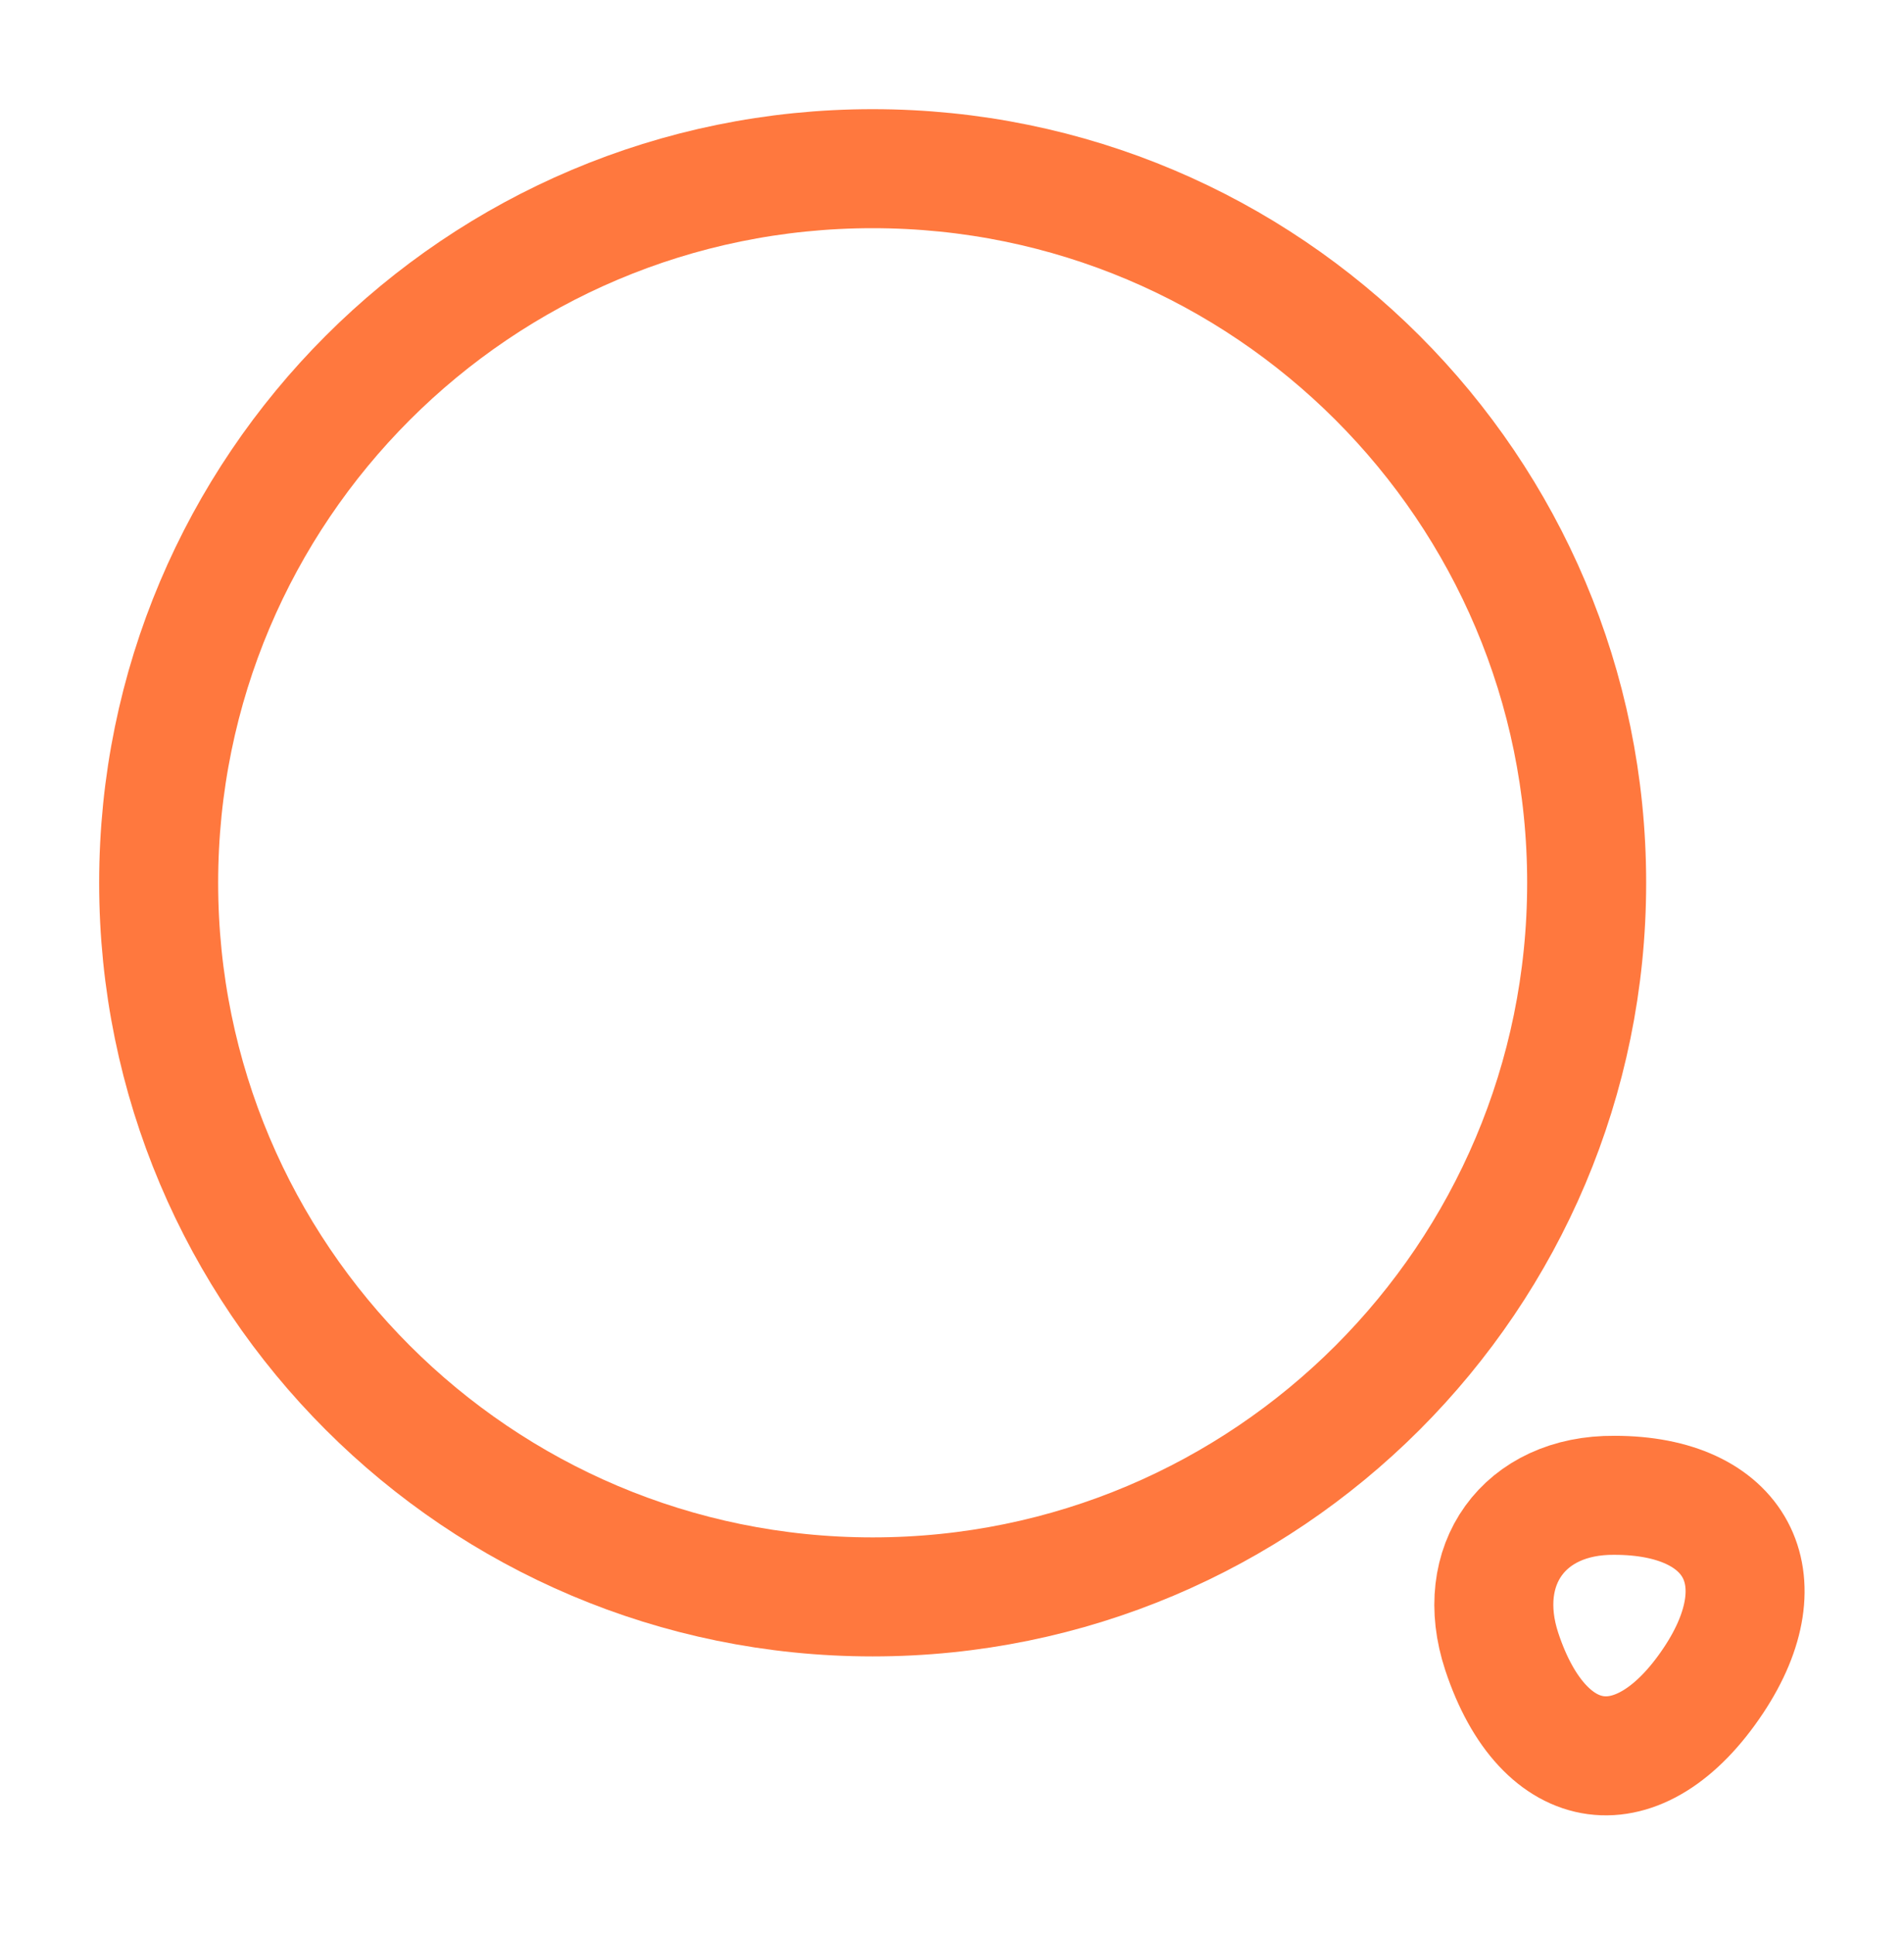
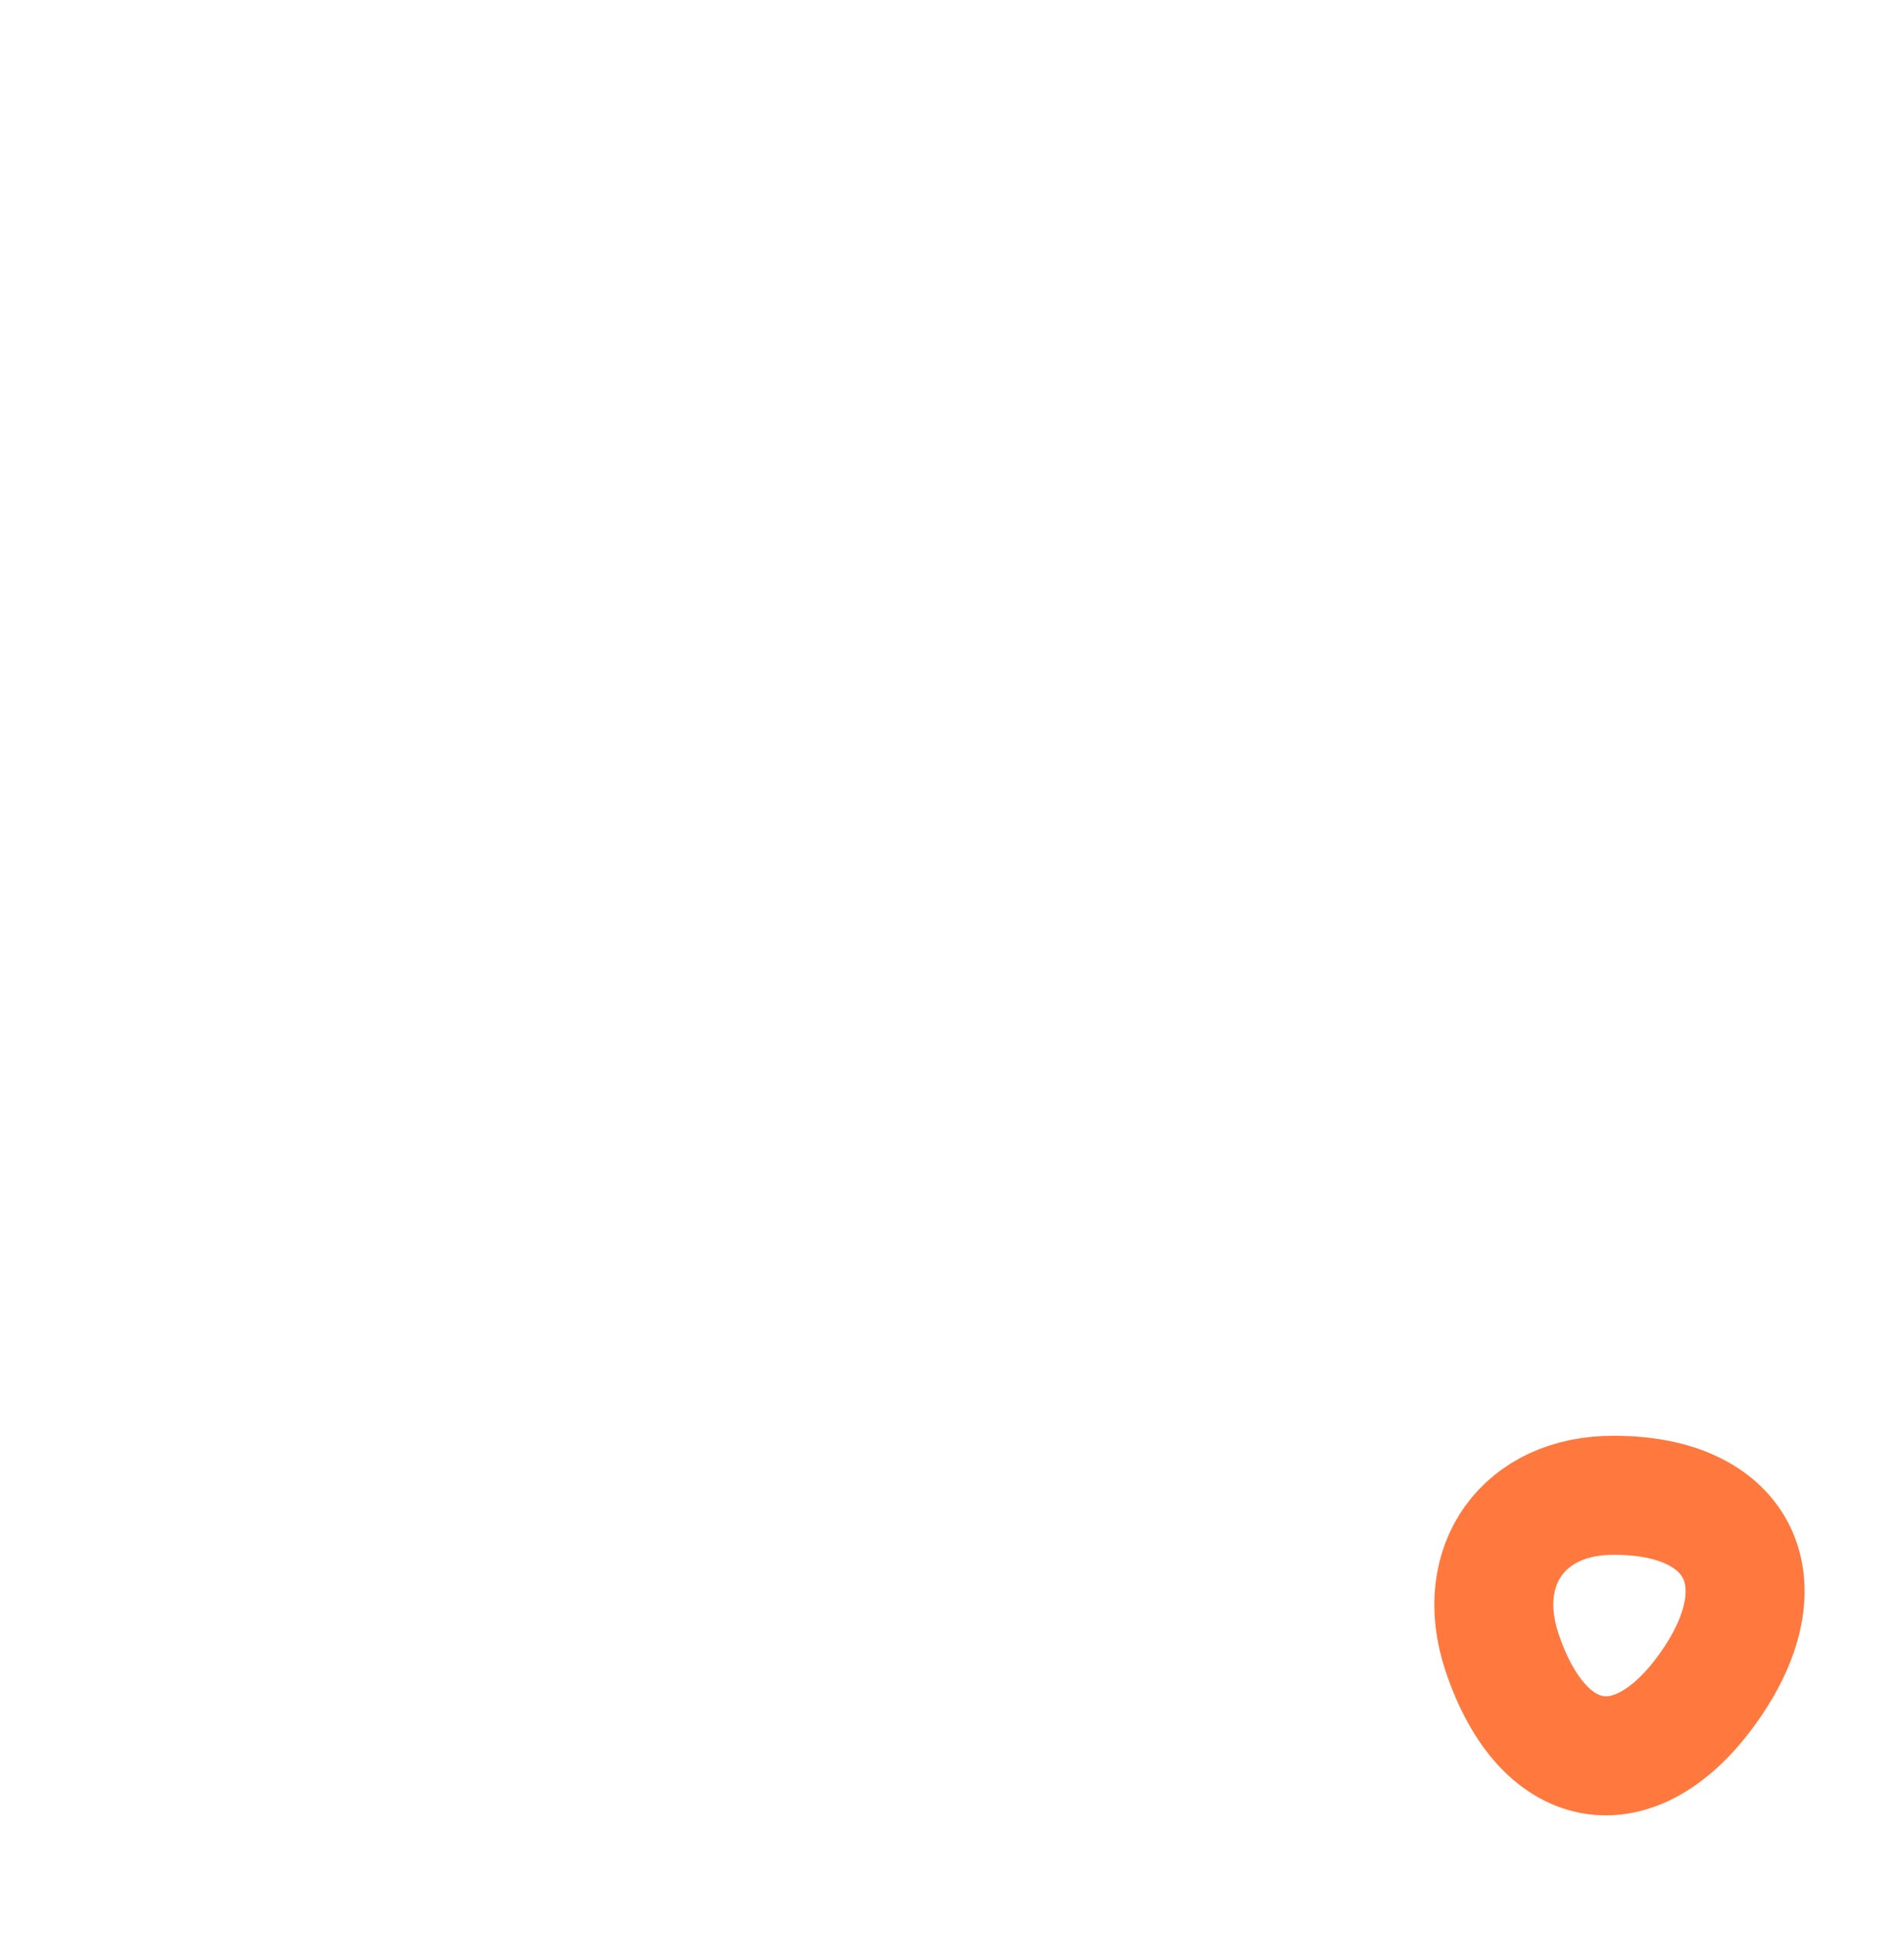
<svg xmlns="http://www.w3.org/2000/svg" width="64" height="65" viewBox="0 0 64 65" fill="none">
-   <path d="M29.333 53.669C42.588 53.669 53.333 42.924 53.333 29.669C53.333 16.414 42.588 5.669 29.333 5.669C16.078 5.669 5.333 16.414 5.333 29.669C5.333 42.924 16.078 53.669 29.333 53.669Z" stroke="#FF783E" stroke-width="4" stroke-linecap="round" stroke-linejoin="round" />
  <path d="M50.48 55.508C51.893 59.775 55.12 60.202 57.6 56.468C59.867 53.055 58.373 50.255 54.267 50.255C51.227 50.228 49.52 52.602 50.48 55.508Z" stroke="#FF783E" stroke-width="4" stroke-linecap="round" stroke-linejoin="round" />
</svg>